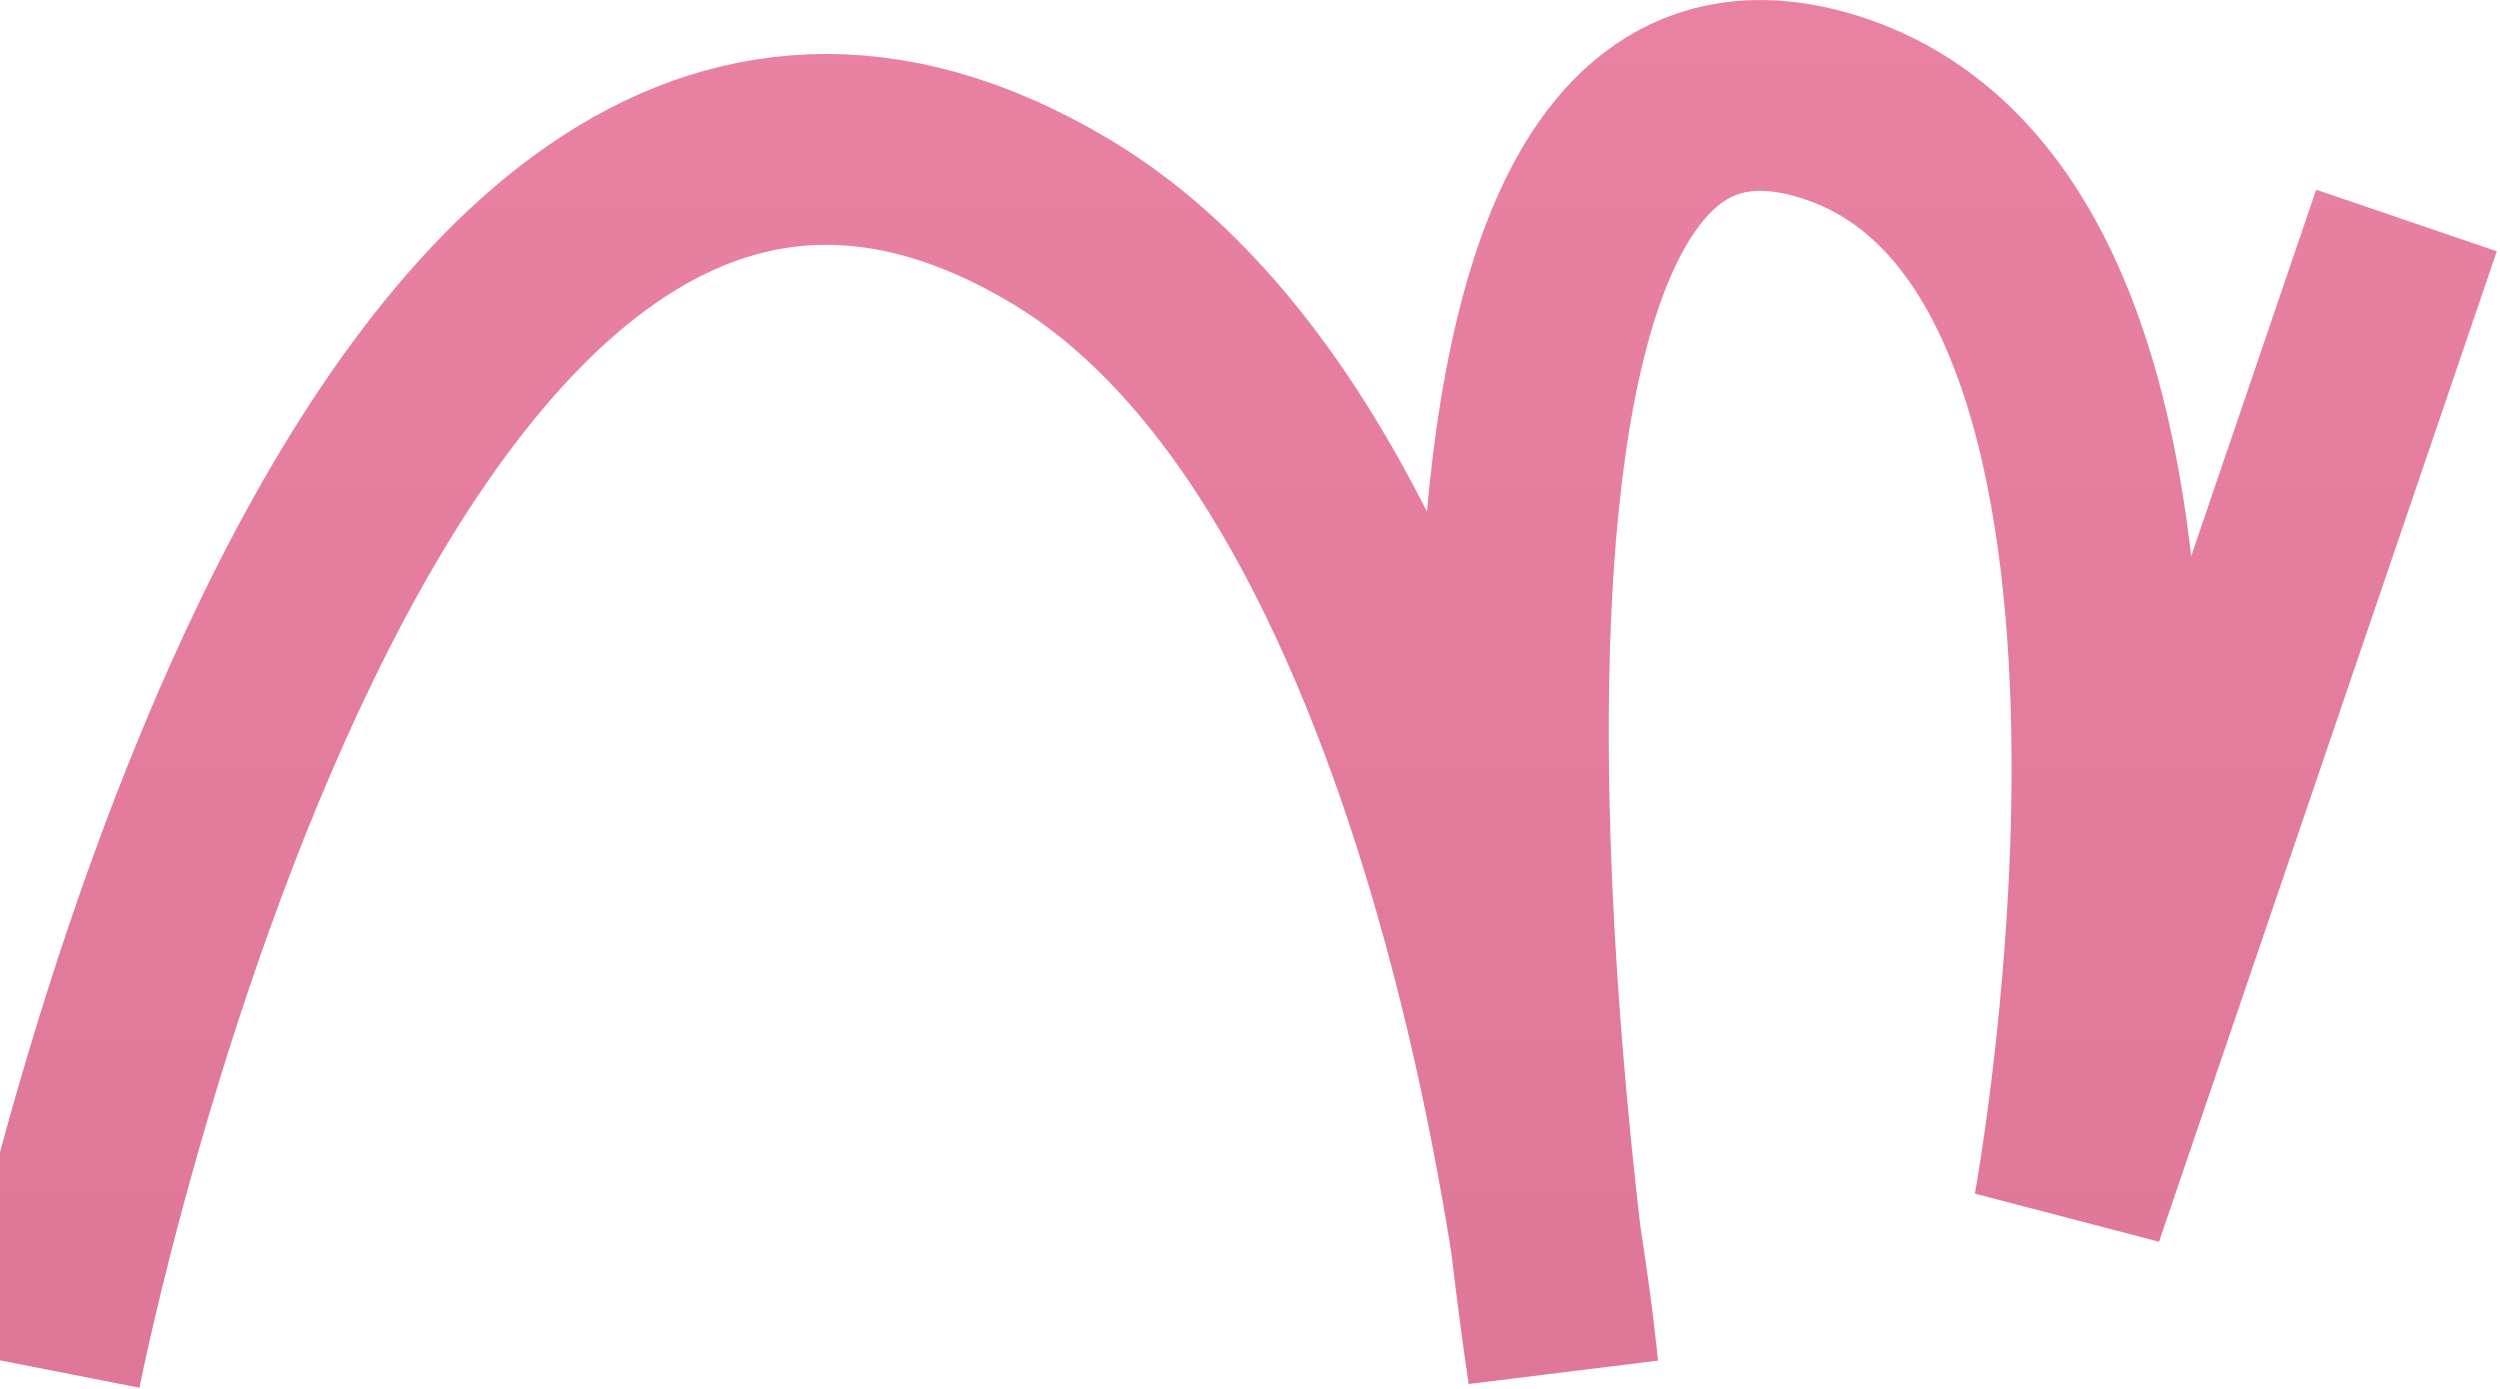
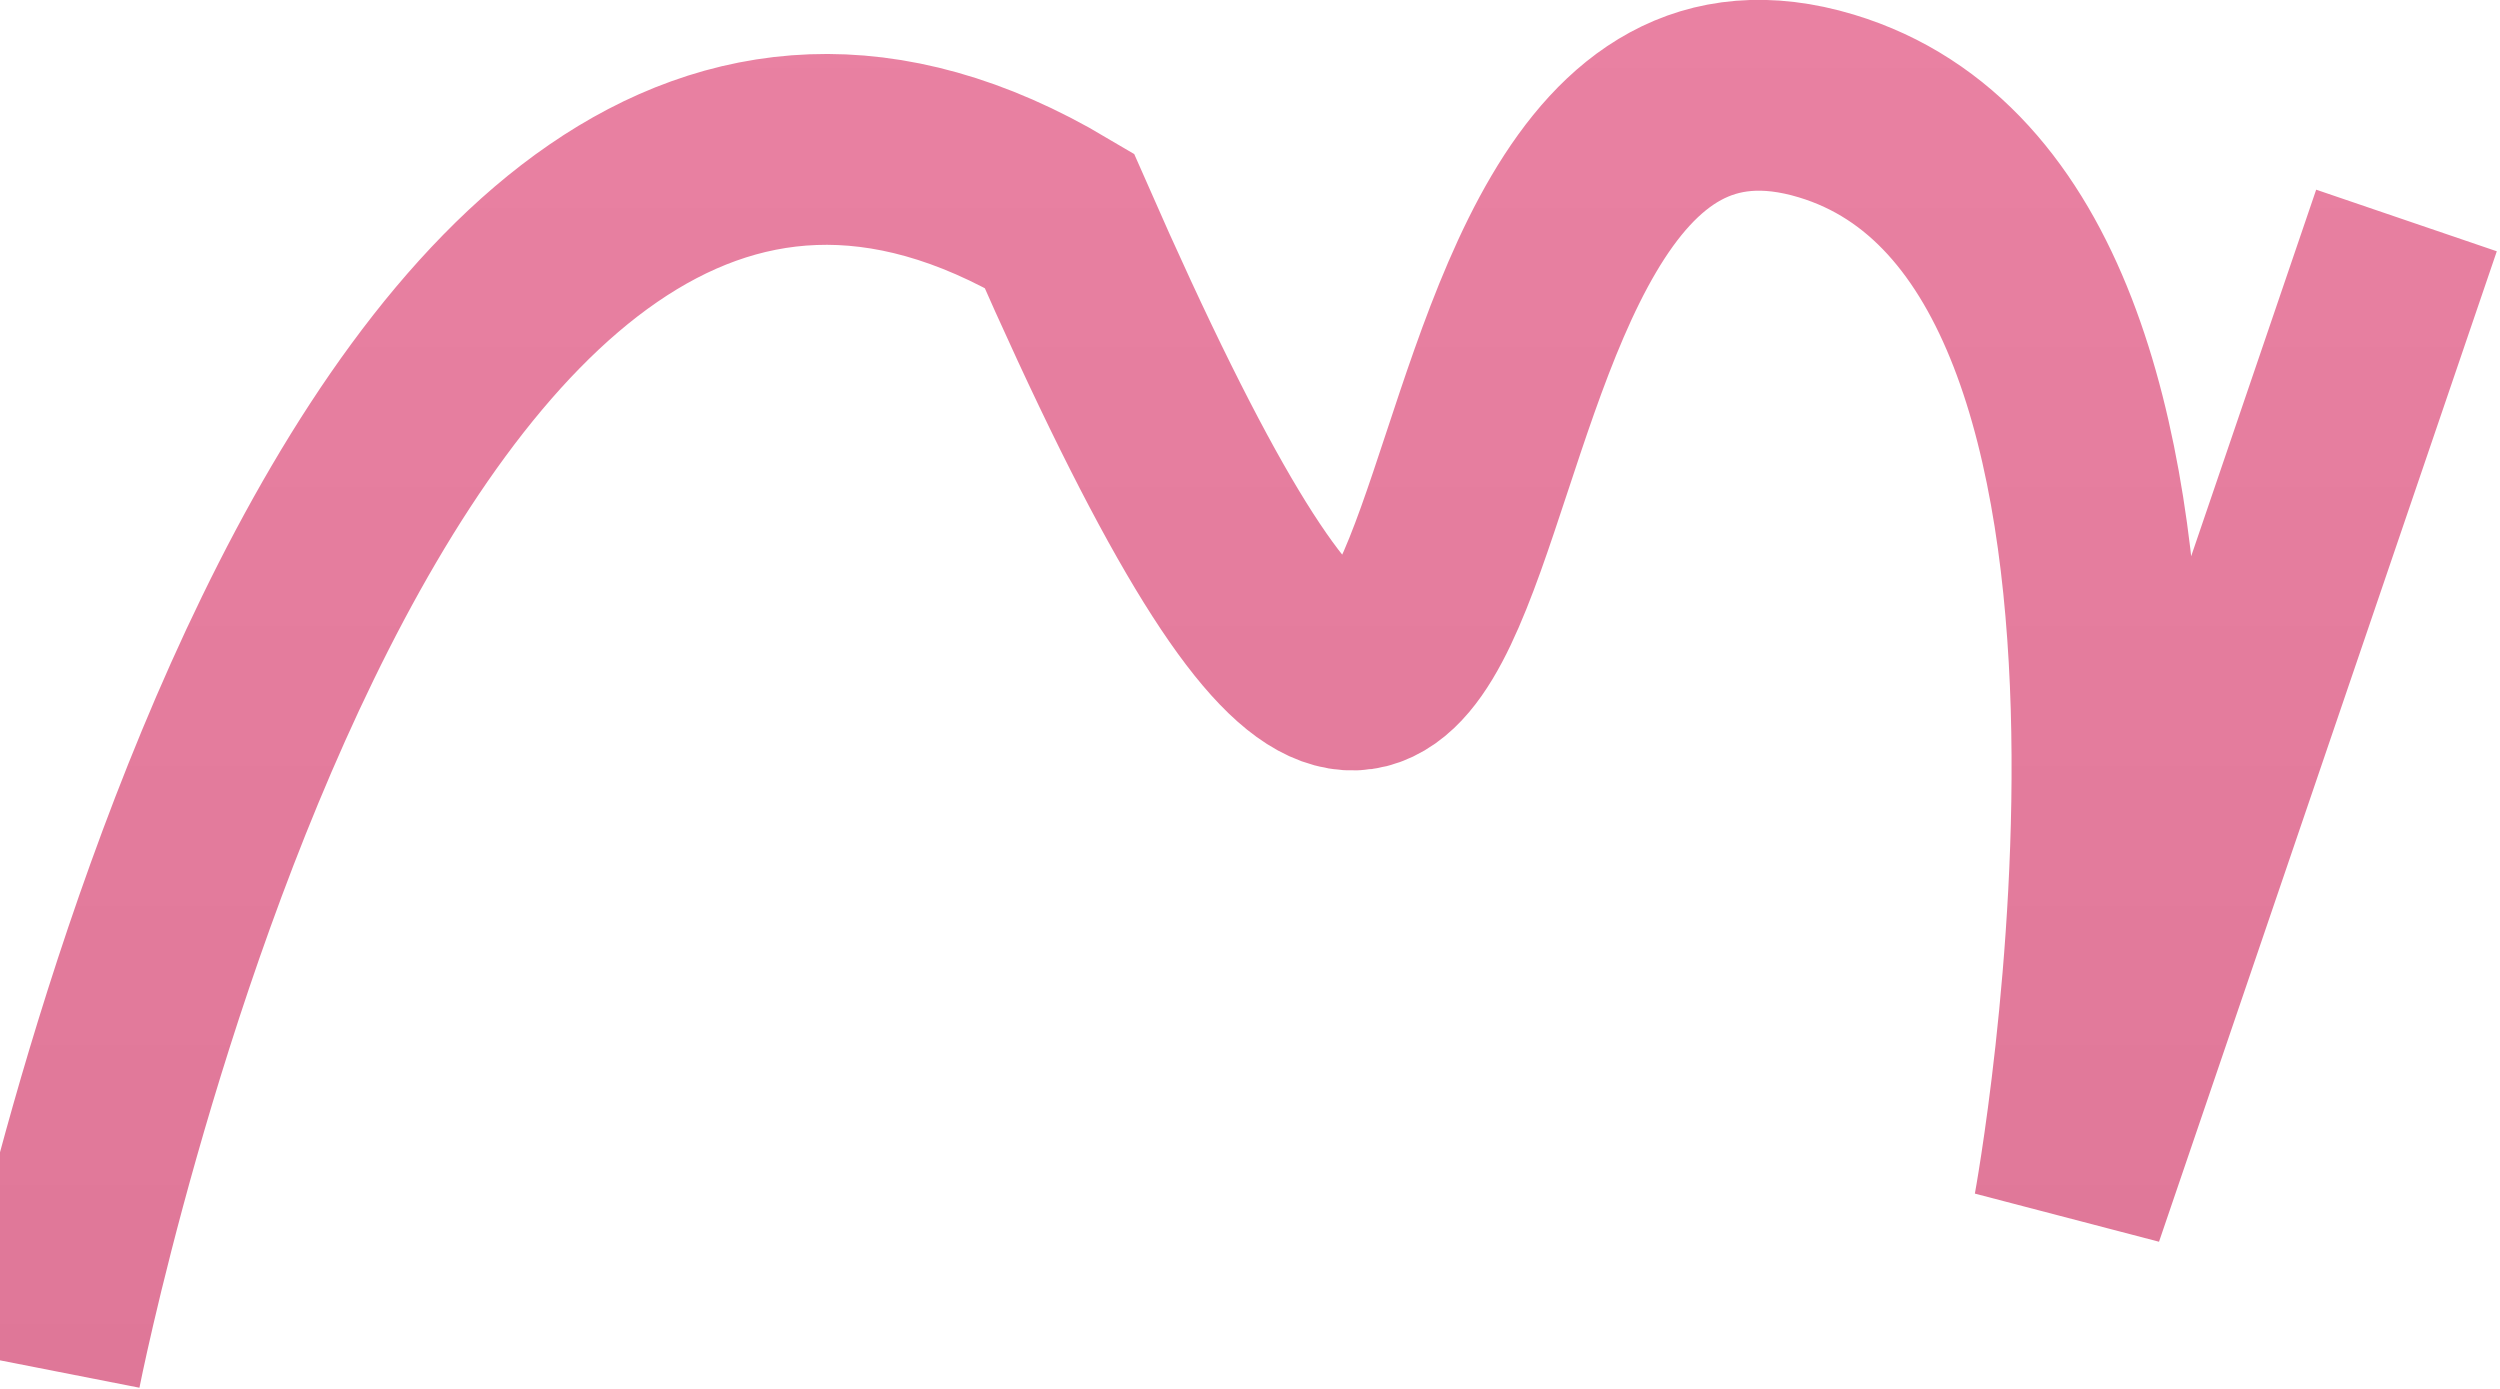
<svg xmlns="http://www.w3.org/2000/svg" width="655" height="364" viewBox="0 0 655 364" fill="none">
-   <path d="M12 358.766C12 358.766 92.671 -51.919 277.5 57.766C387.881 123.27 409.5 358.766 409.5 358.766C409.5 358.766 352.09 -10.386 478.5 27.766C589.308 61.209 542 317.266 542 317.266L630.5 57.766" stroke="url(#paint0_linear_460_317)" stroke-width="50" />
+   <path d="M12 358.766C12 358.766 92.671 -51.919 277.5 57.766C409.5 358.766 352.09 -10.386 478.5 27.766C589.308 61.209 542 317.266 542 317.266L630.5 57.766" stroke="url(#paint0_linear_460_317)" stroke-width="50" />
  <defs>
    <linearGradient id="paint0_linear_460_317" x1="246.123" y1="-36.944" x2="246.123" y2="621.104" gradientUnits="userSpaceOnUse">
      <stop stop-color="#EA82A3" />
      <stop offset="1" stop-color="#D87091" />
    </linearGradient>
  </defs>
</svg>